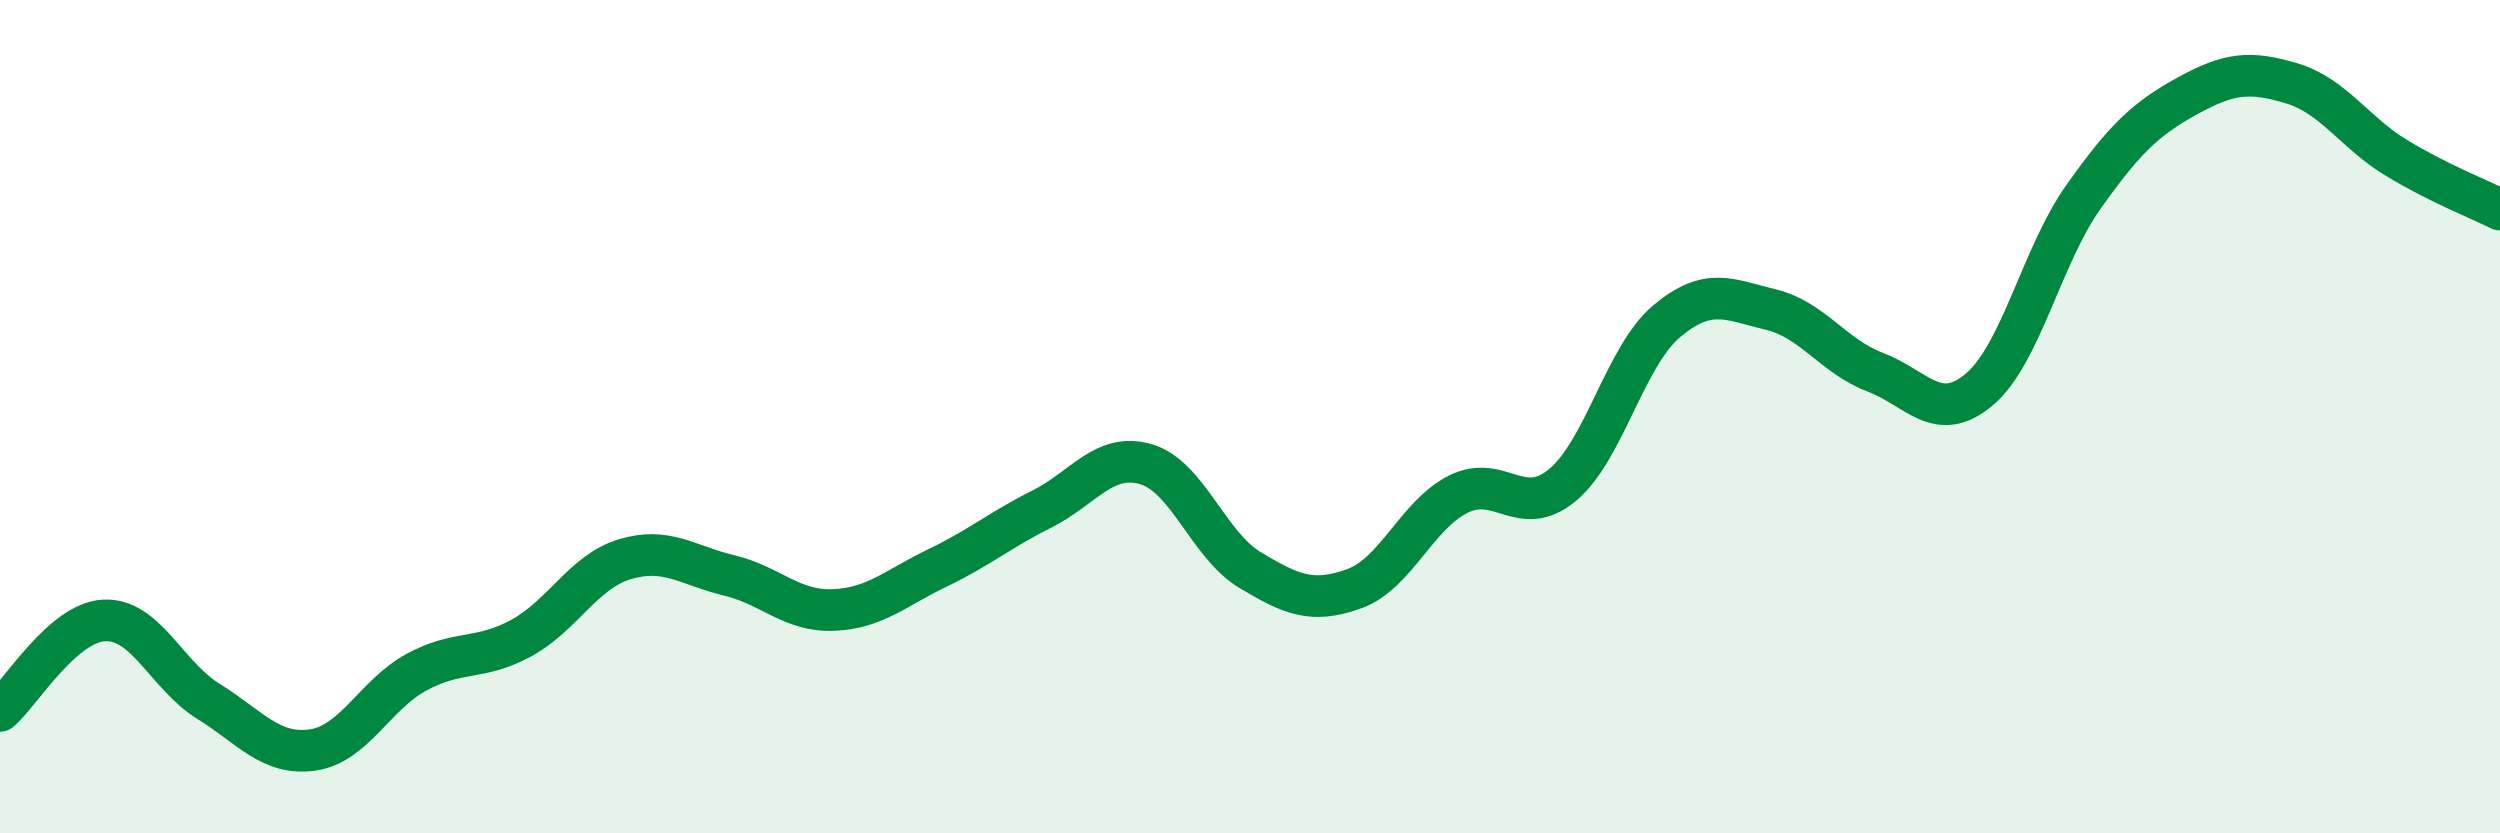
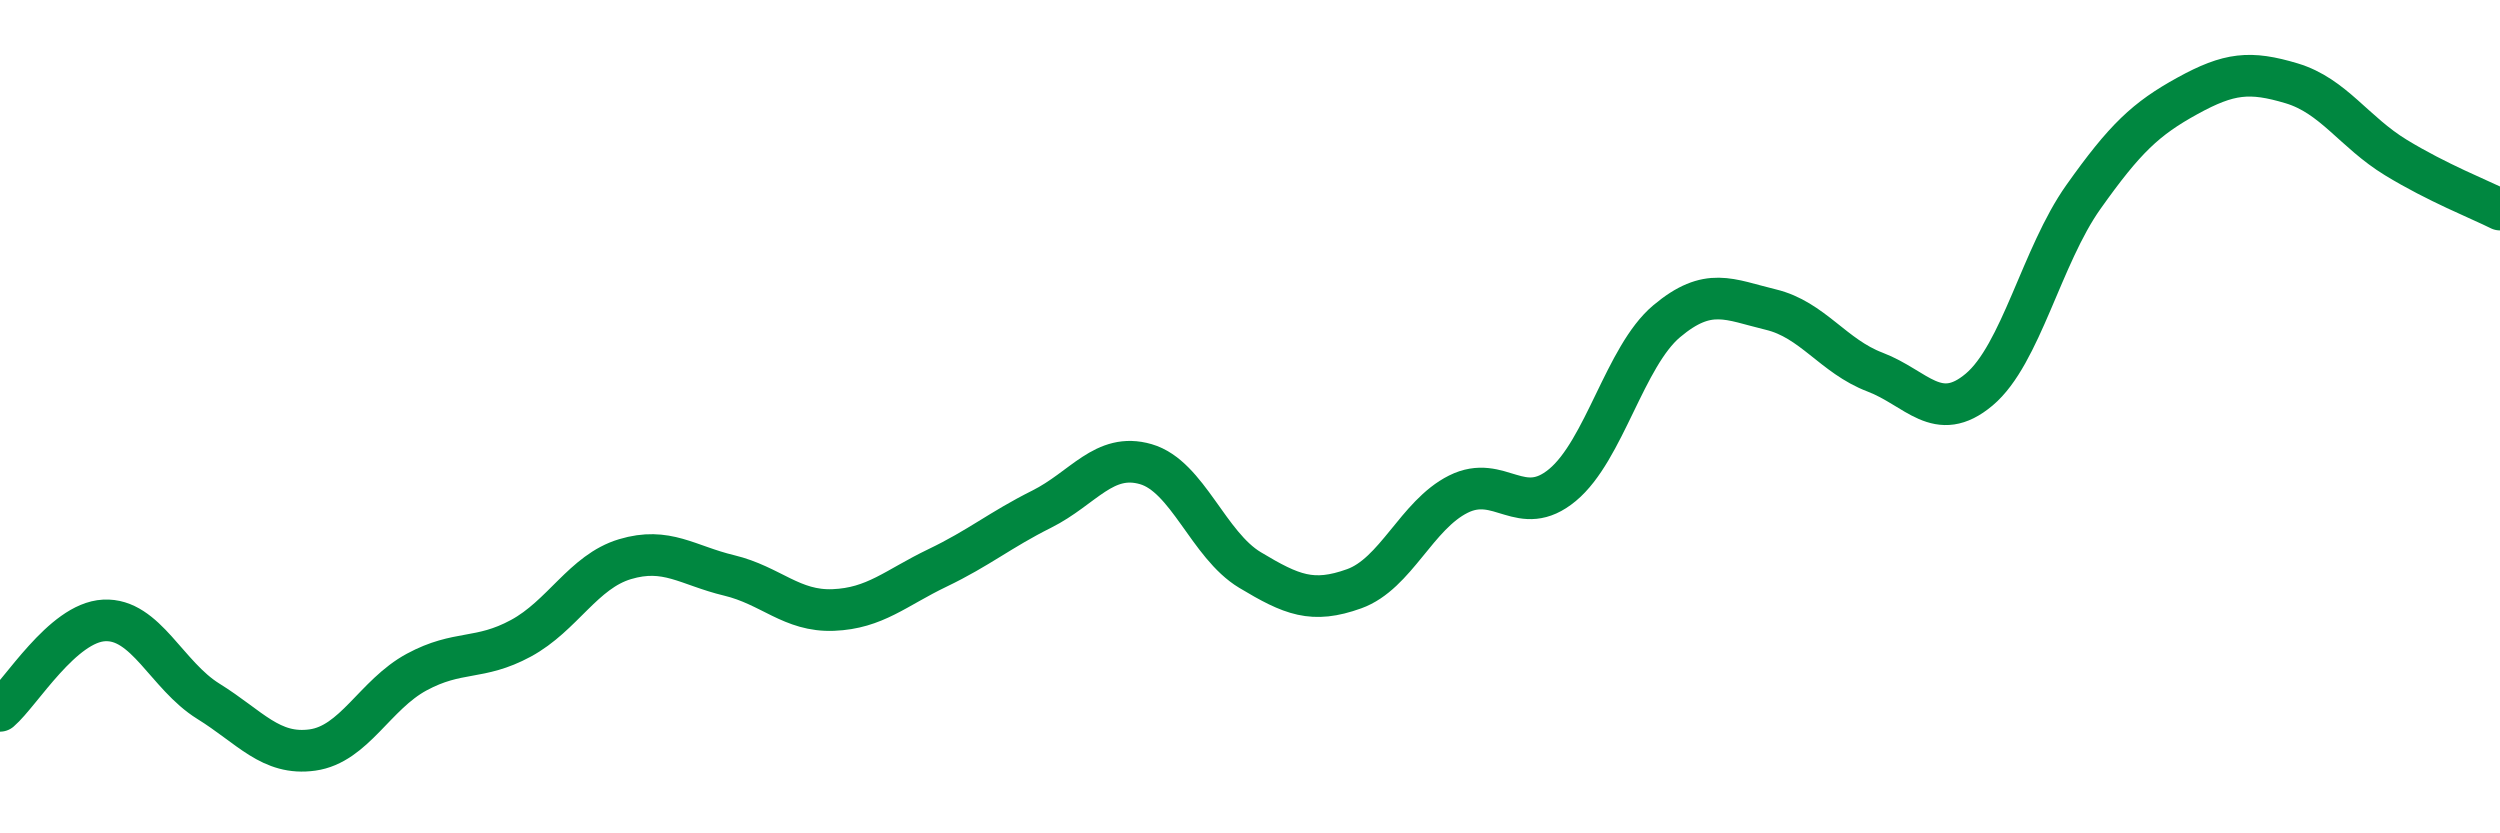
<svg xmlns="http://www.w3.org/2000/svg" width="60" height="20" viewBox="0 0 60 20">
-   <path d="M 0,17.06 C 0.5,16.63 1.5,14.94 2.5,14.89 C 3.5,14.84 4,16.21 5,16.83 C 6,17.45 6.5,18.14 7.5,18 C 8.5,17.86 9,16.67 10,16.13 C 11,15.59 11.5,15.86 12.5,15.32 C 13.5,14.78 14,13.72 15,13.42 C 16,13.12 16.5,13.57 17.5,13.81 C 18.5,14.05 19,14.68 20,14.64 C 21,14.6 21.5,14.11 22.5,13.63 C 23.5,13.15 24,12.72 25,12.22 C 26,11.72 26.5,10.85 27.5,11.14 C 28.5,11.43 29,13.08 30,13.68 C 31,14.28 31.5,14.49 32.5,14.13 C 33.5,13.77 34,12.36 35,11.86 C 36,11.36 36.5,12.47 37.5,11.64 C 38.5,10.81 39,8.55 40,7.71 C 41,6.87 41.5,7.19 42.5,7.43 C 43.5,7.67 44,8.55 45,8.93 C 46,9.31 46.5,10.19 47.5,9.35 C 48.5,8.51 49,6.14 50,4.73 C 51,3.32 51.5,2.85 52.5,2.3 C 53.5,1.75 54,1.7 55,2 C 56,2.3 56.5,3.17 57.5,3.78 C 58.5,4.39 59.5,4.78 60,5.03L60 20L0 20Z" fill="#008740" opacity="0.1" stroke-linecap="round" stroke-linejoin="round" />
  <path d="M 0,17.06 C 0.5,16.63 1.5,14.94 2.5,14.89 C 3.5,14.84 4,16.21 5,16.83 C 6,17.45 6.5,18.14 7.5,18 C 8.5,17.86 9,16.67 10,16.13 C 11,15.59 11.5,15.86 12.5,15.32 C 13.5,14.78 14,13.72 15,13.42 C 16,13.12 16.5,13.57 17.5,13.81 C 18.5,14.05 19,14.68 20,14.64 C 21,14.6 21.5,14.11 22.5,13.63 C 23.5,13.15 24,12.72 25,12.22 C 26,11.72 26.5,10.85 27.5,11.14 C 28.5,11.43 29,13.08 30,13.68 C 31,14.28 31.5,14.49 32.5,14.13 C 33.5,13.77 34,12.36 35,11.86 C 36,11.36 36.5,12.47 37.5,11.64 C 38.5,10.81 39,8.55 40,7.71 C 41,6.87 41.5,7.19 42.5,7.43 C 43.5,7.67 44,8.55 45,8.93 C 46,9.31 46.5,10.19 47.5,9.35 C 48.5,8.51 49,6.14 50,4.73 C 51,3.32 51.5,2.85 52.5,2.3 C 53.5,1.75 54,1.7 55,2 C 56,2.3 56.5,3.17 57.5,3.78 C 58.5,4.39 59.5,4.78 60,5.03" stroke="#008740" stroke-width="1" fill="none" stroke-linecap="round" stroke-linejoin="round" />
</svg>